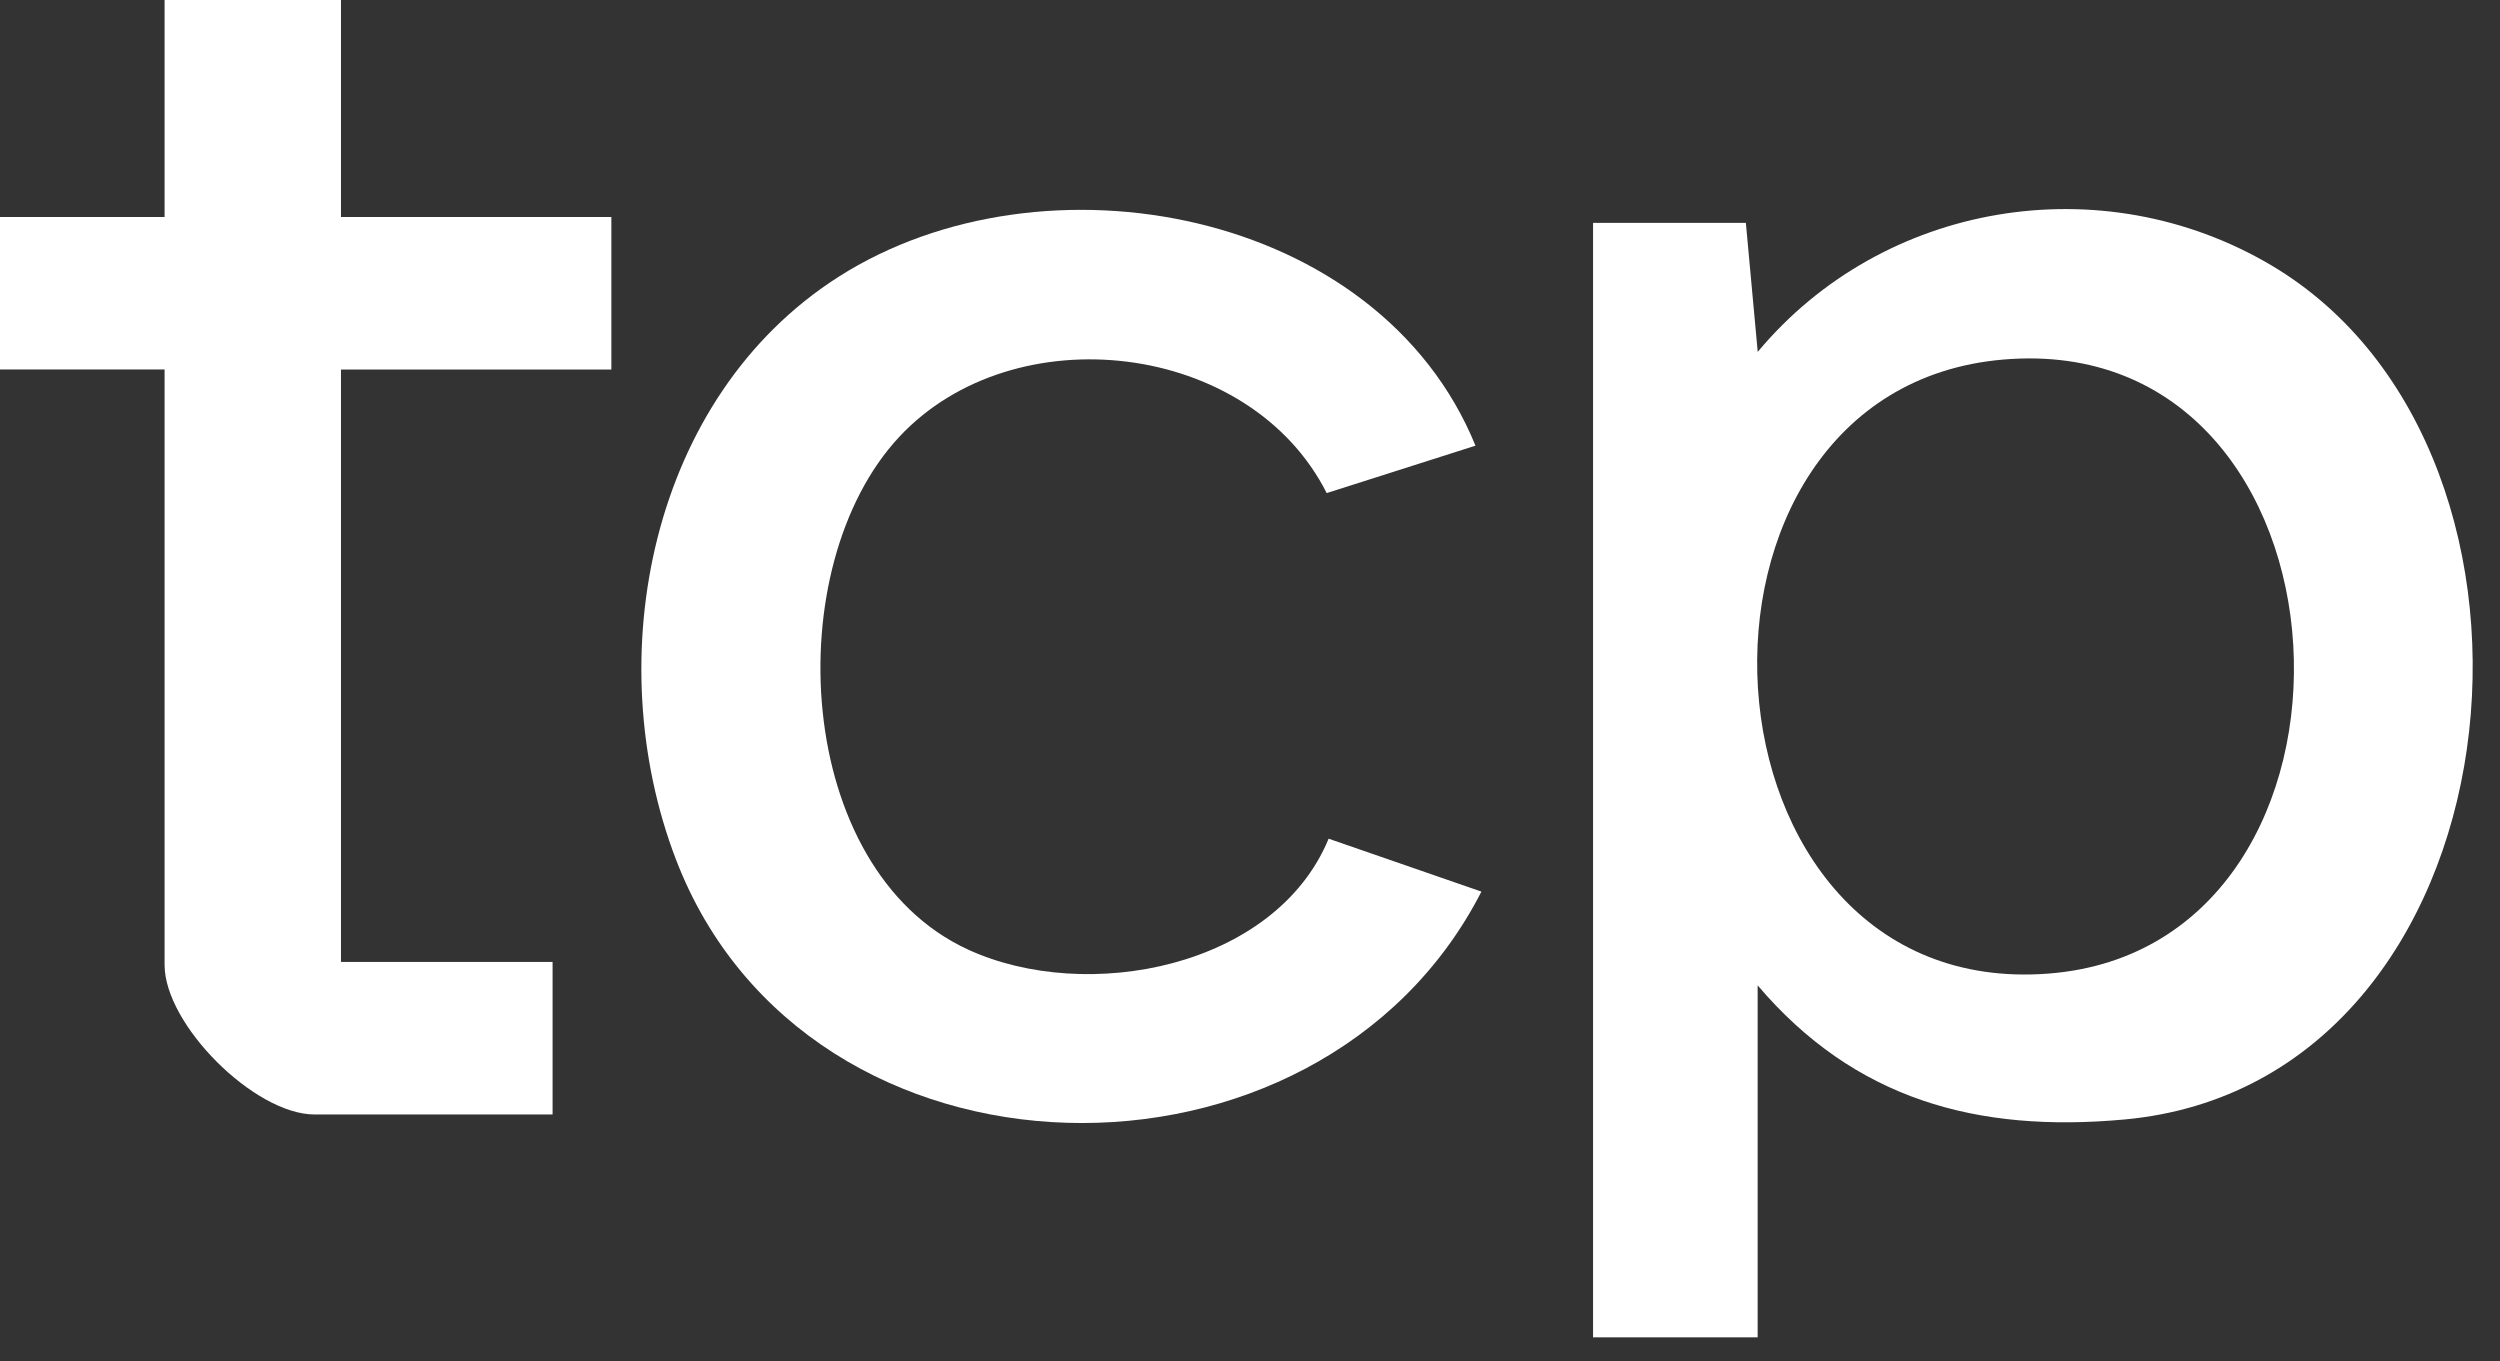
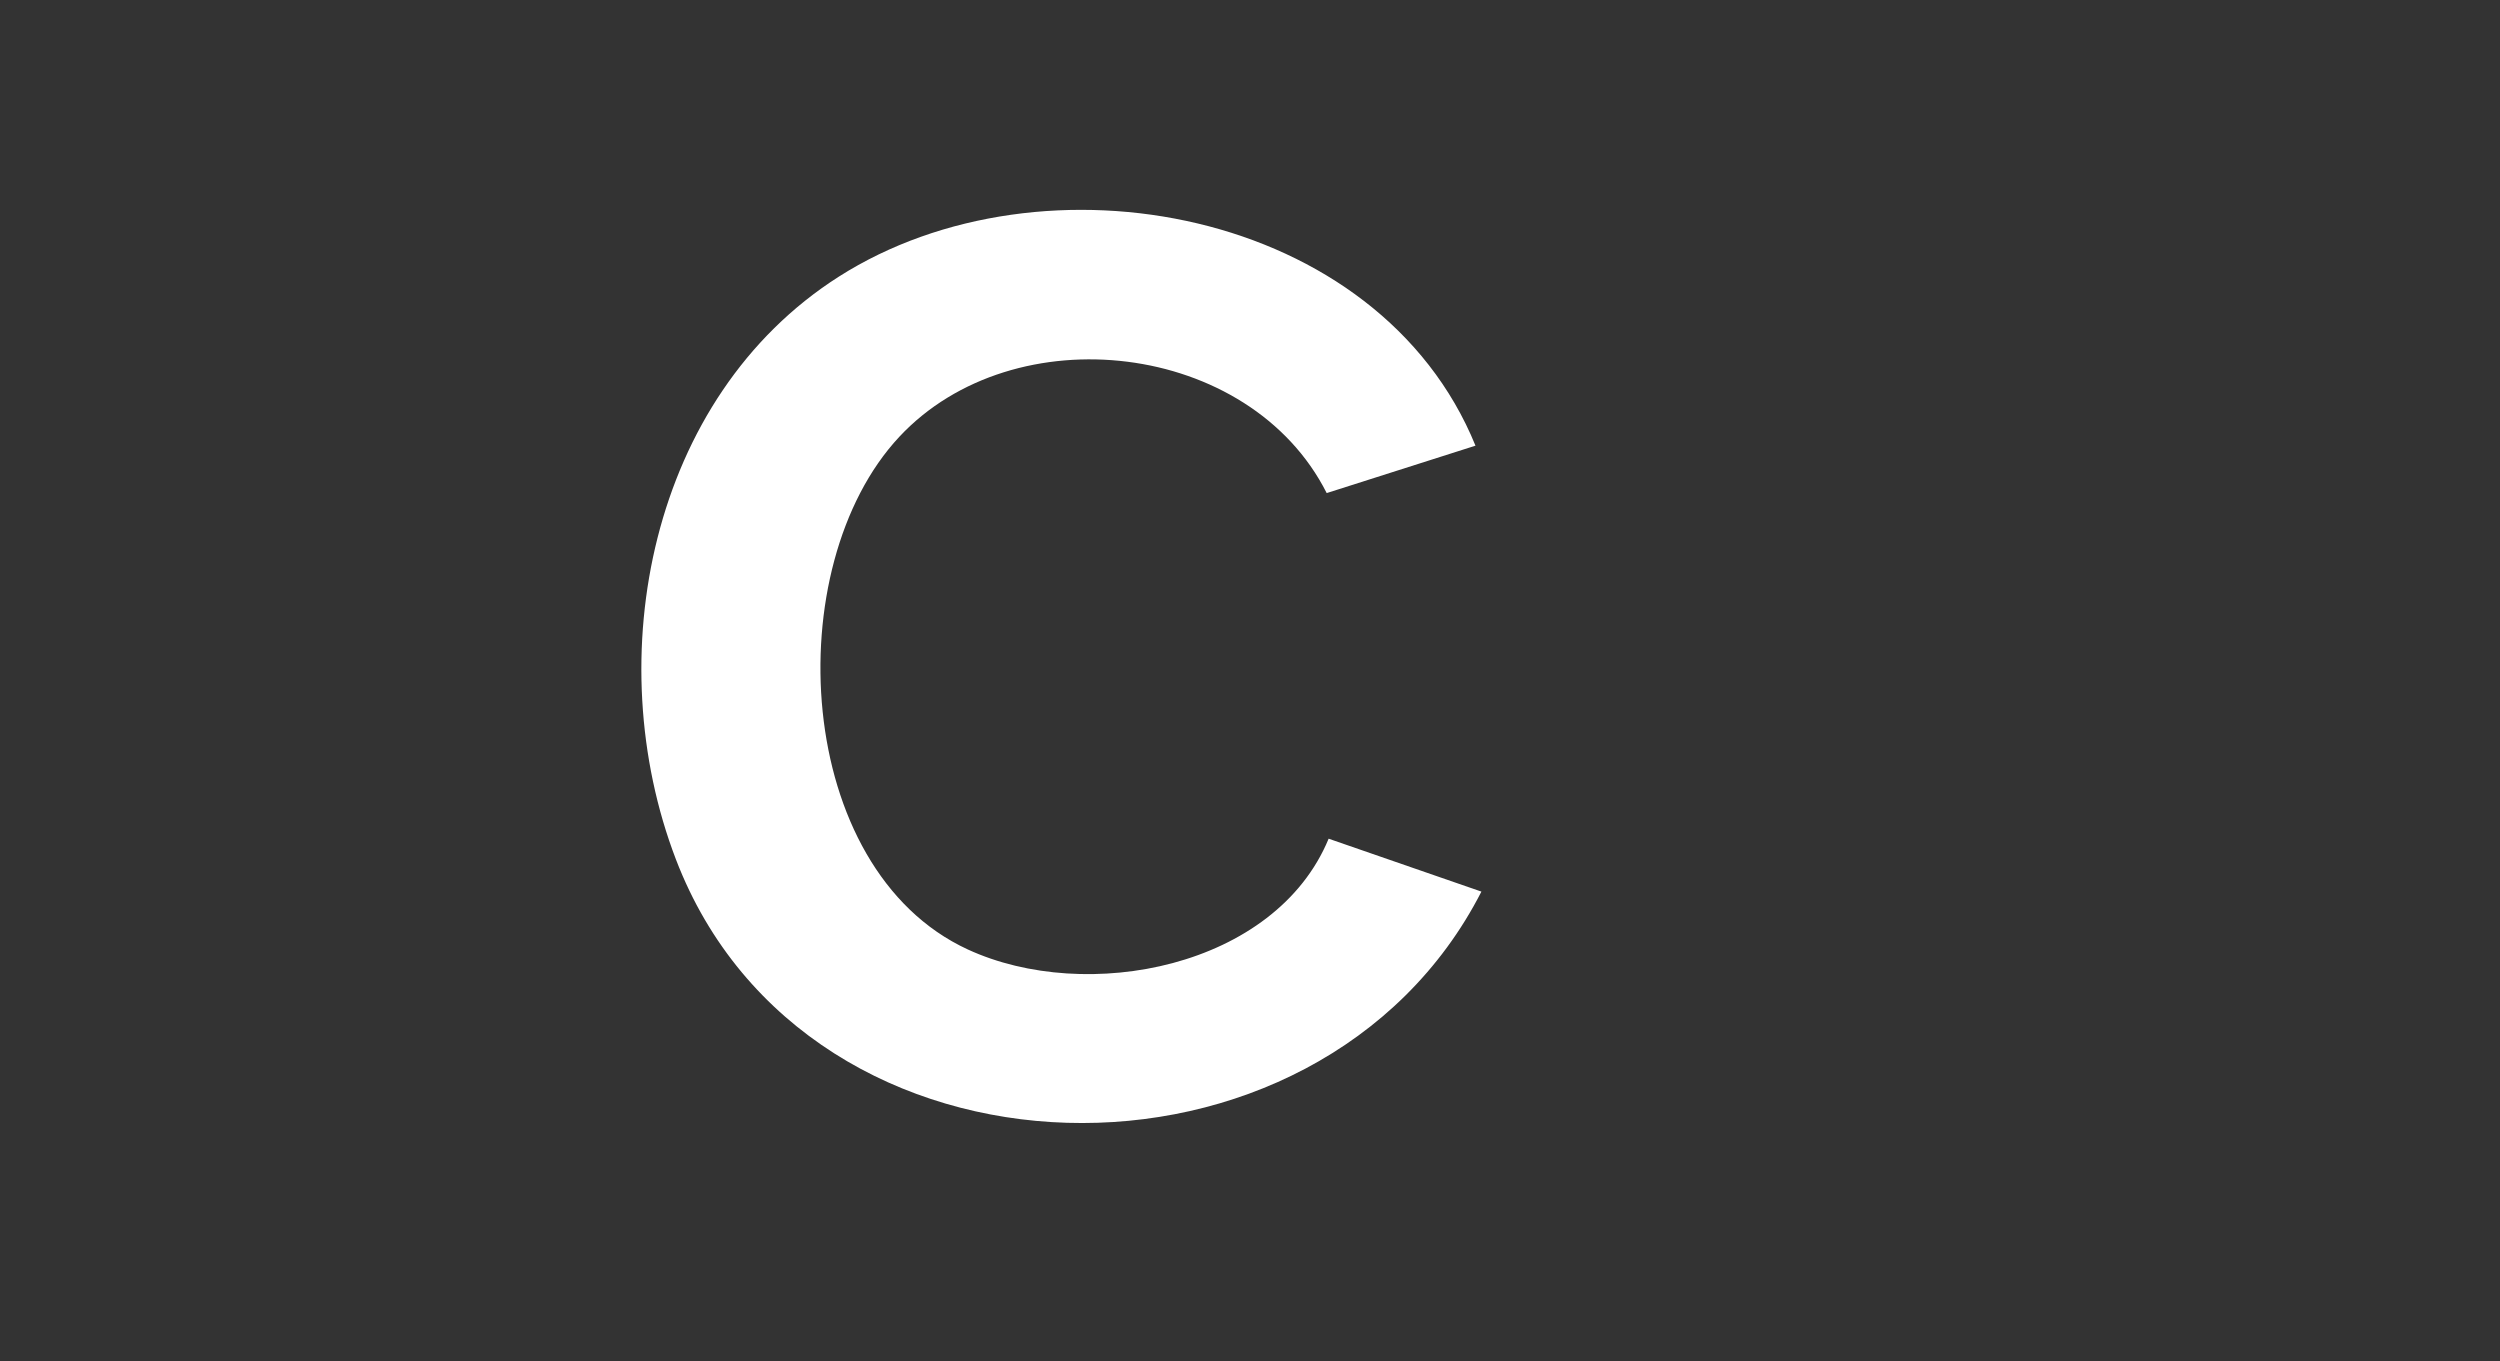
<svg xmlns="http://www.w3.org/2000/svg" width="90" height="49" viewBox="0 0 90 49" fill="none">
  <rect x="0" y="0" width="90" height="49" fill="#333333" stroke="none" />
  <g clip-path="url(#clip0_1888_12703)">
-     <path d="M12.275 0V7.813H22.009V13.304H12.275V34.63H19.893V40.121H11.323C9.166 40.121 5.925 36.889 5.925 34.736V13.301H0V7.811H5.925V0H12.275Z" fill="white" />
-     <path d="M63.275 35.475V48.145H57.35V8.024H62.851L63.278 12.668C67.788 7.258 75.667 5.952 81.751 9.542C93.214 16.308 90.864 38.989 76.475 40.302C71.162 40.788 66.764 39.577 63.275 35.473V35.475ZM72.119 12.944C59.479 14.021 60.663 36.062 73.748 35.049C86.273 34.078 85.257 11.824 72.119 12.944Z" fill="white" />
    <path d="M53.118 16.044L47.761 17.751C44.992 12.268 36.509 11.297 32.375 15.725C28.009 20.404 28.562 31.283 34.84 34.18C39.119 36.155 45.91 34.842 47.831 30.193L53.331 32.098C47.488 43.524 29.052 43.253 24.333 30.938C21.555 23.689 23.396 14.294 30.195 9.961C37.558 5.268 49.643 7.514 53.118 16.046V16.044Z" fill="white" />
  </g>
  <defs>
    <clipPath id="clip0_1888_12703">
      <rect width="89.019" height="48.141" fill="white" />
    </clipPath>
  </defs>
</svg>